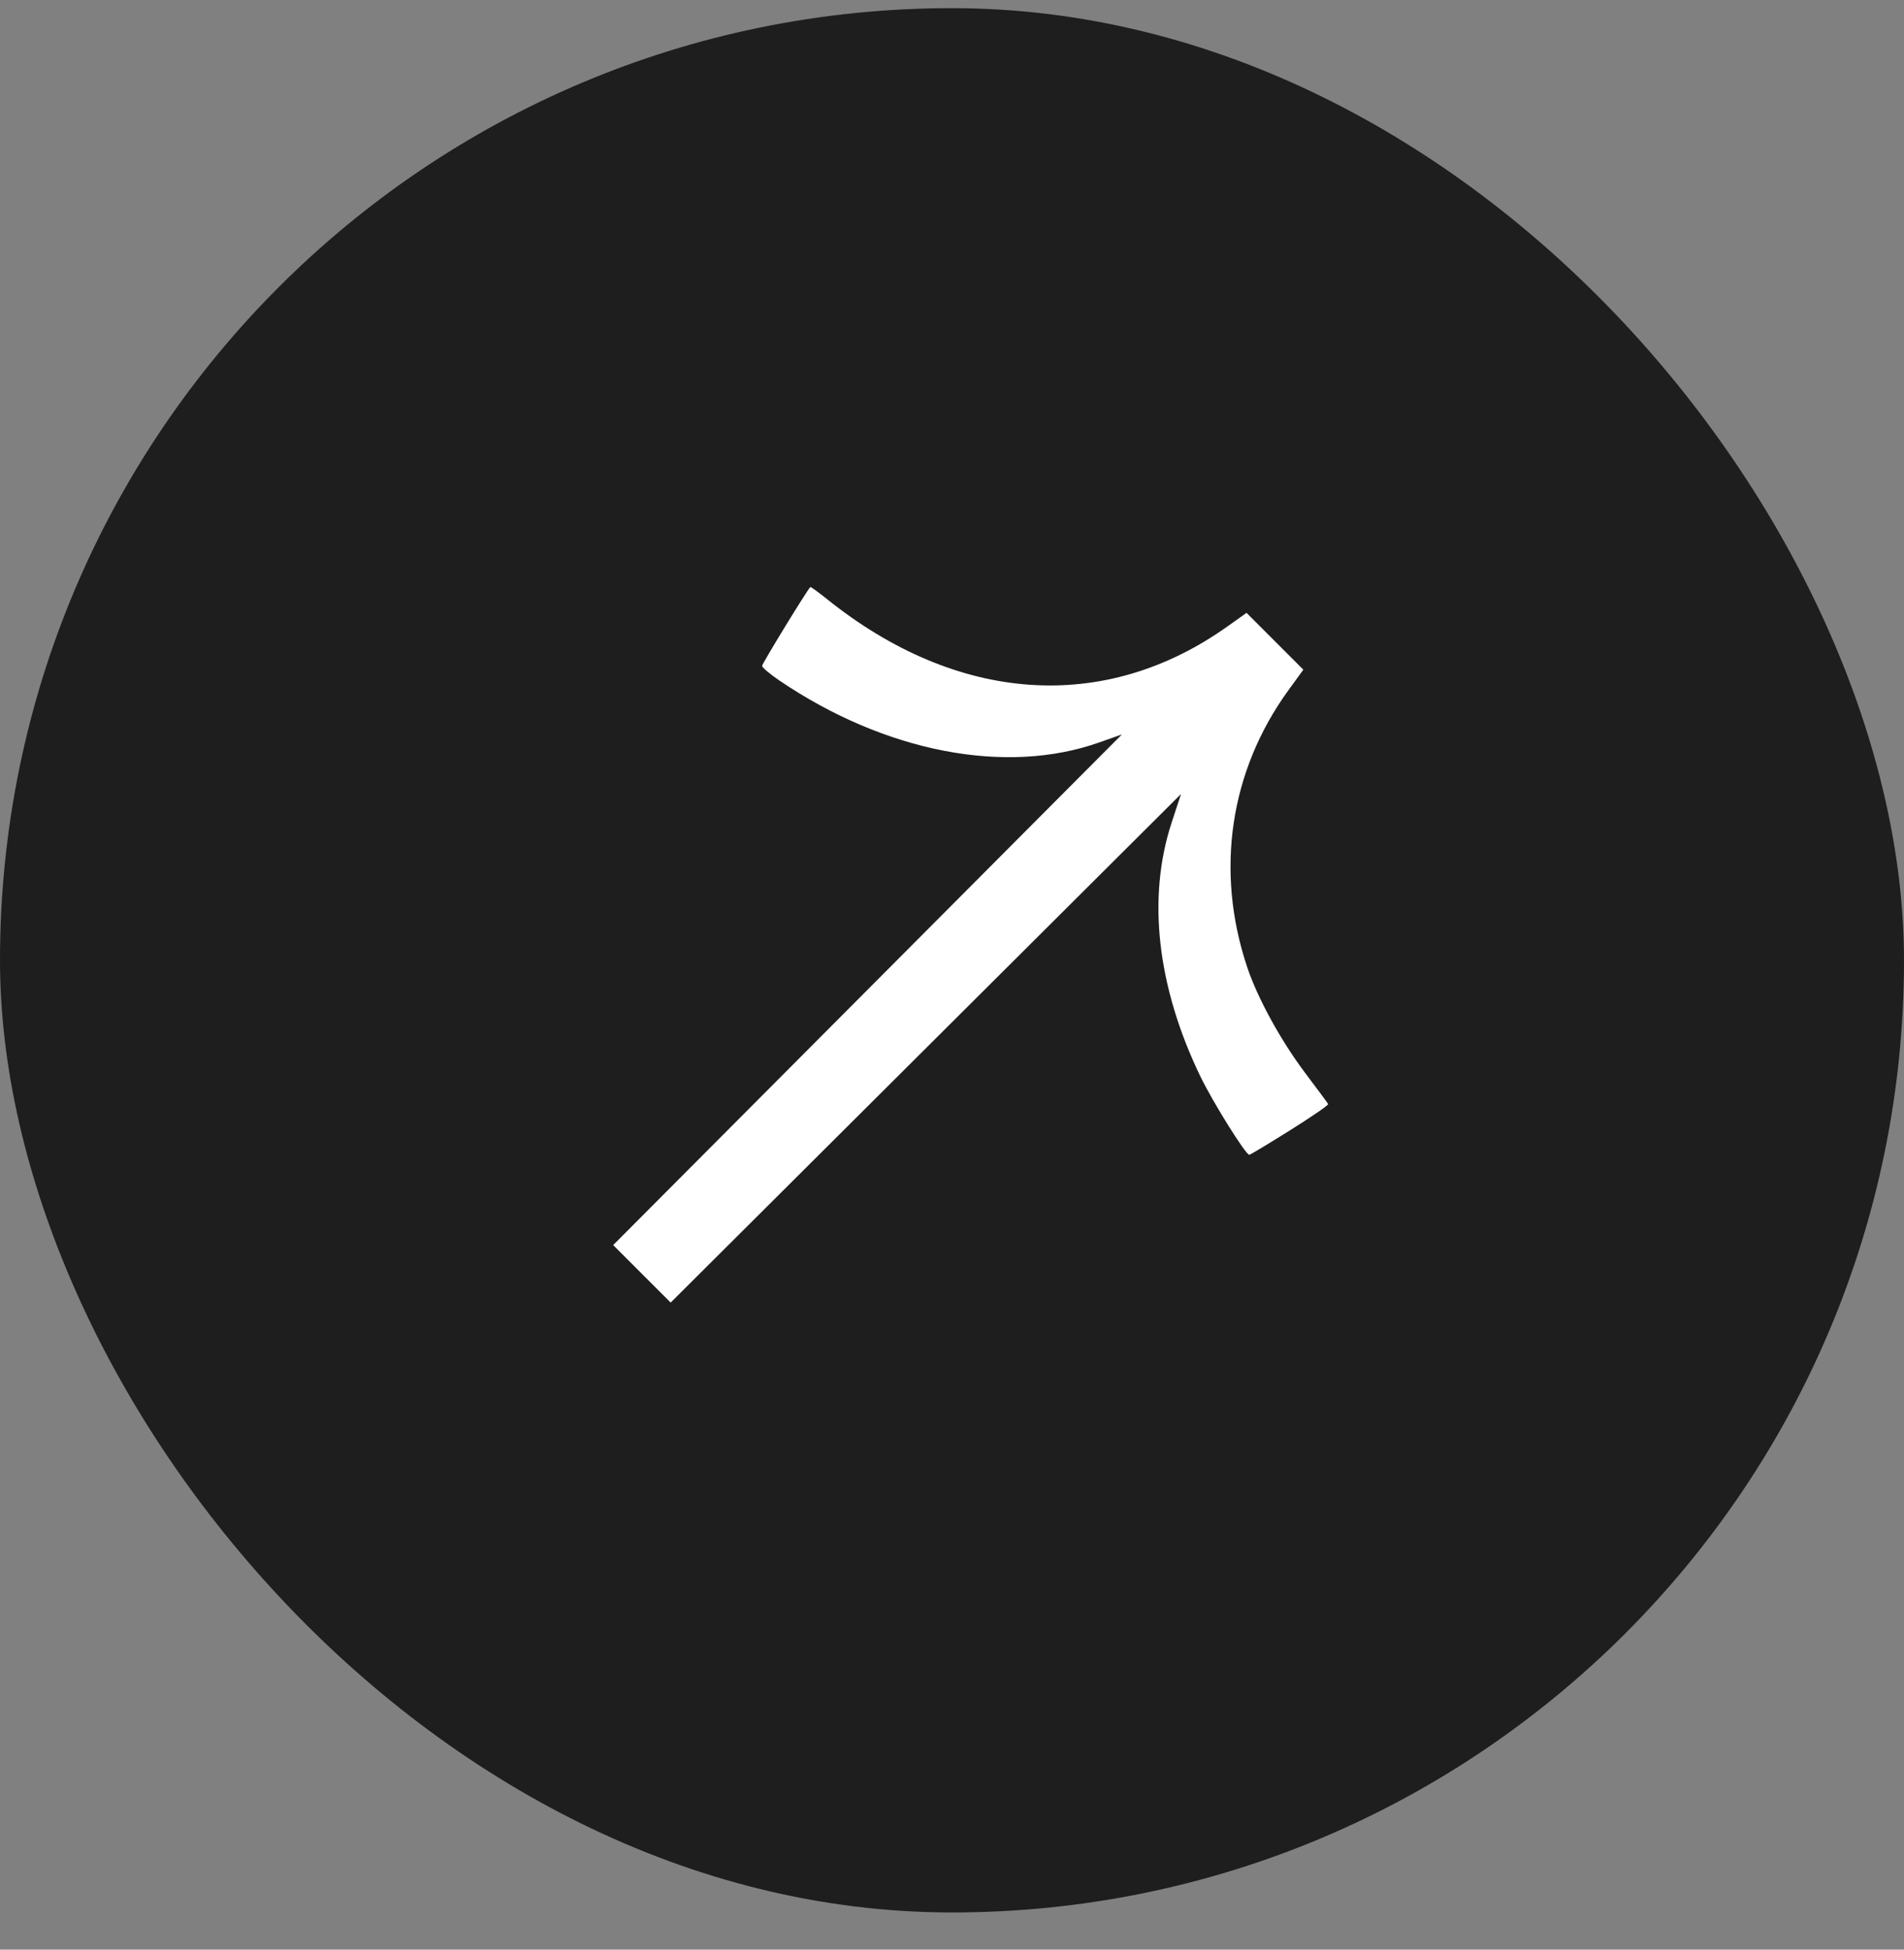
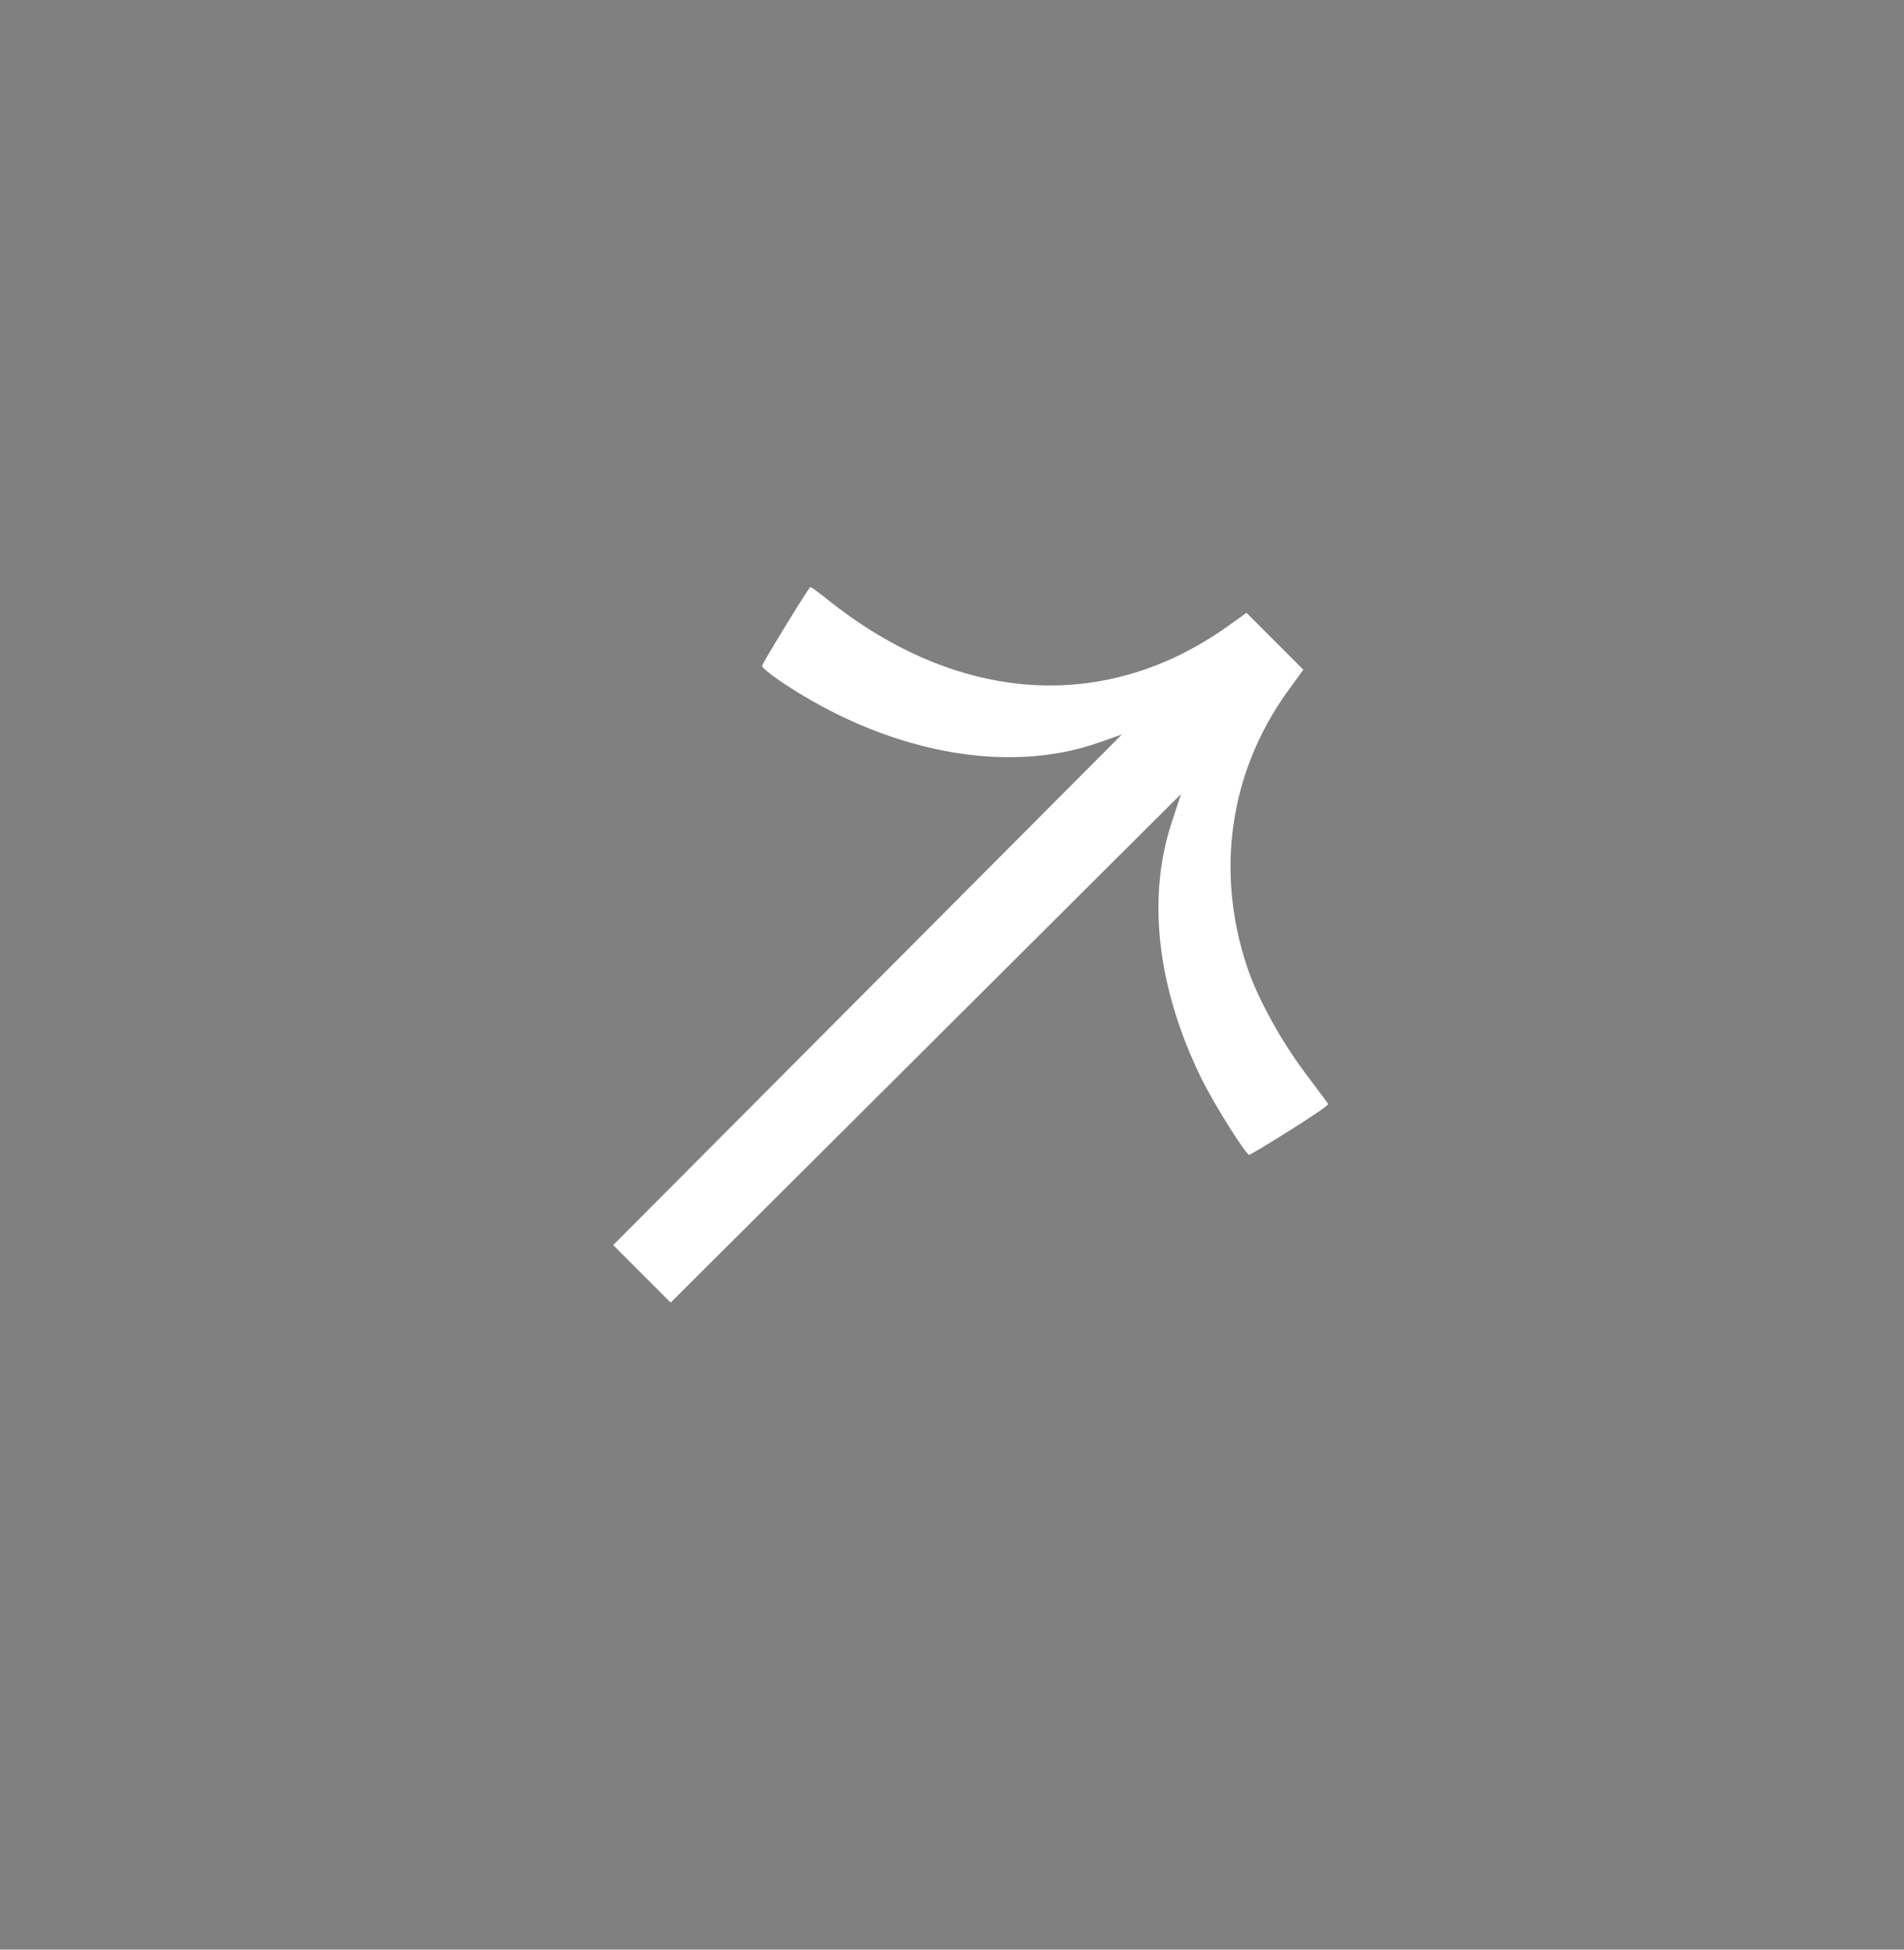
<svg xmlns="http://www.w3.org/2000/svg" width="42" height="43" viewBox="0 0 42 43" fill="none">
  <rect x="0" y="0" width="42" height="43" fill="#808080" stroke="none" />
-   <rect y="0.18" width="42" height="42" rx="21" fill="#1E1E1E" />
  <path d="M27.557 25.469C27.579 25.469 27.984 25.226 28.457 24.929C28.931 24.632 29.31 24.372 29.298 24.35C29.287 24.329 29.059 24.021 28.793 23.668C28.257 22.957 27.741 22.017 27.513 21.335C26.8 19.21 27.128 17.004 28.421 15.223L28.75 14.77L28.123 14.143L27.497 13.517L27.082 13.812C24.369 15.746 21.116 15.523 18.233 13.206C18.044 13.055 17.884 12.938 17.875 12.947C17.797 13.025 16.811 14.637 16.811 14.686C16.811 14.722 16.984 14.868 17.194 15.01C19.525 16.59 22.192 17.105 24.253 16.373L24.748 16.198L17.873 23.098L13.526 27.461L14.794 28.729L19.168 24.371L26.052 17.512L25.843 18.149C25.302 19.802 25.524 21.761 26.476 23.735C26.747 24.298 27.477 25.468 27.557 25.469Z" fill="white" />
</svg>